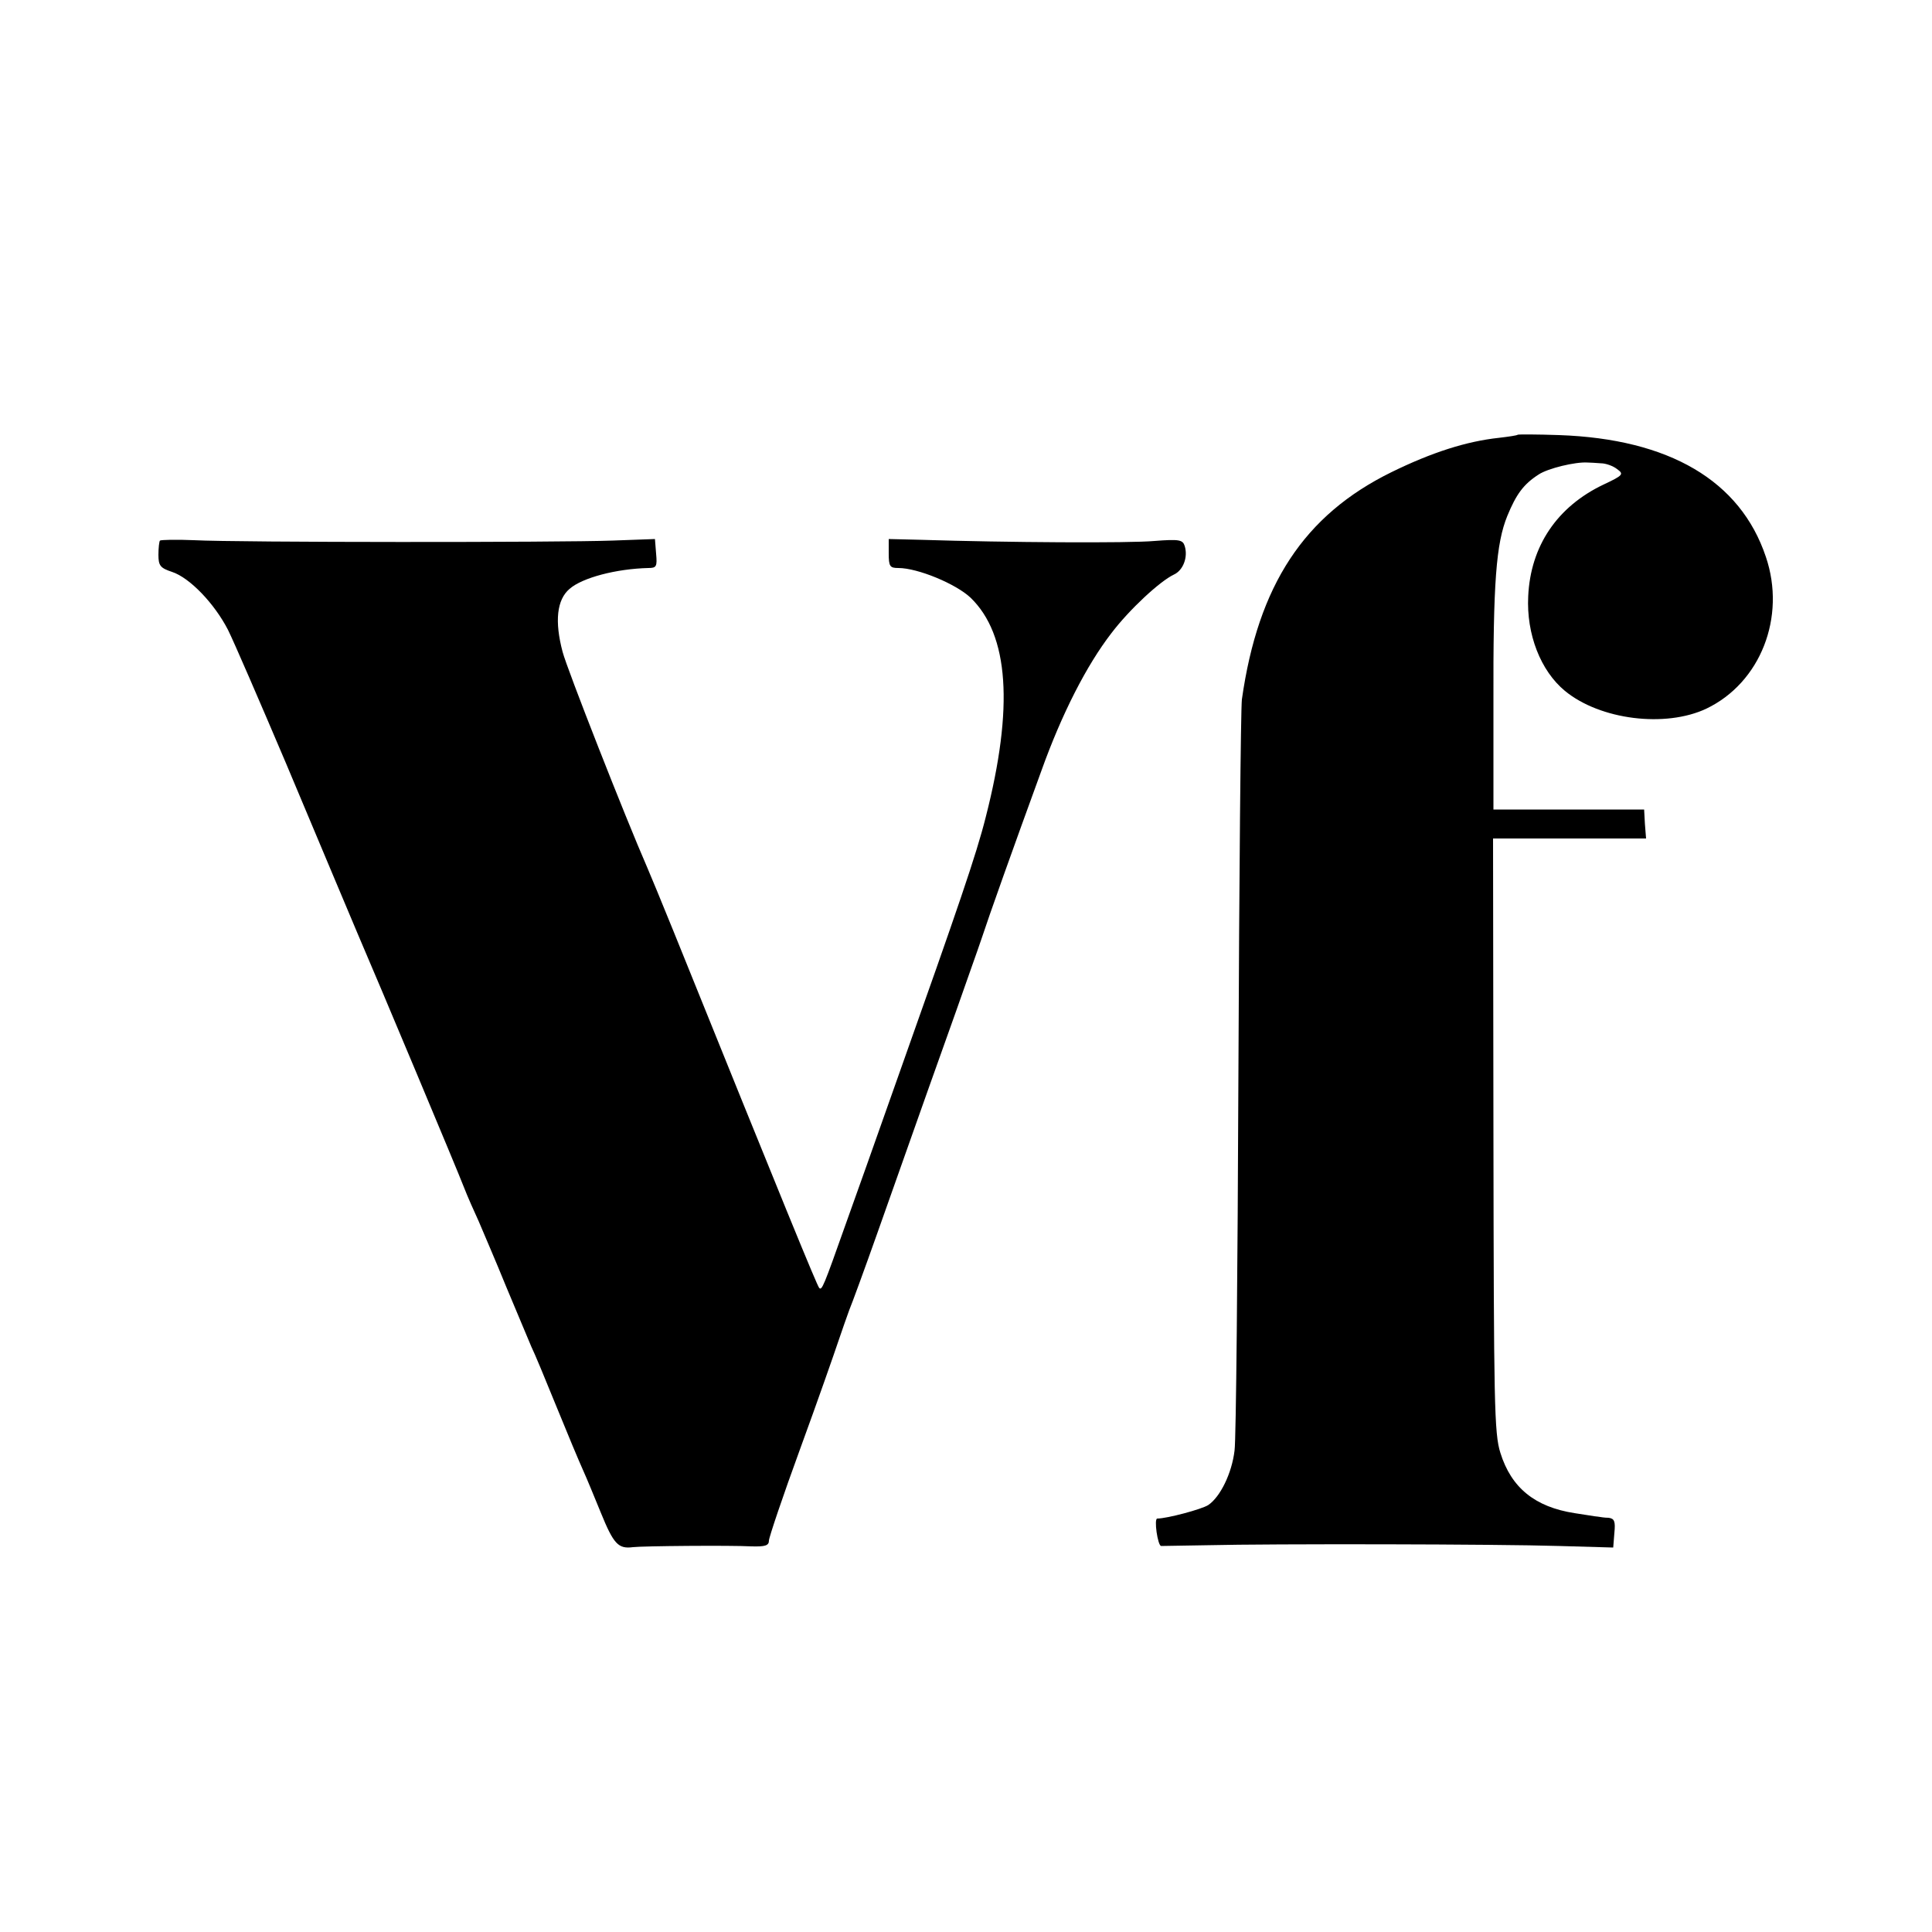
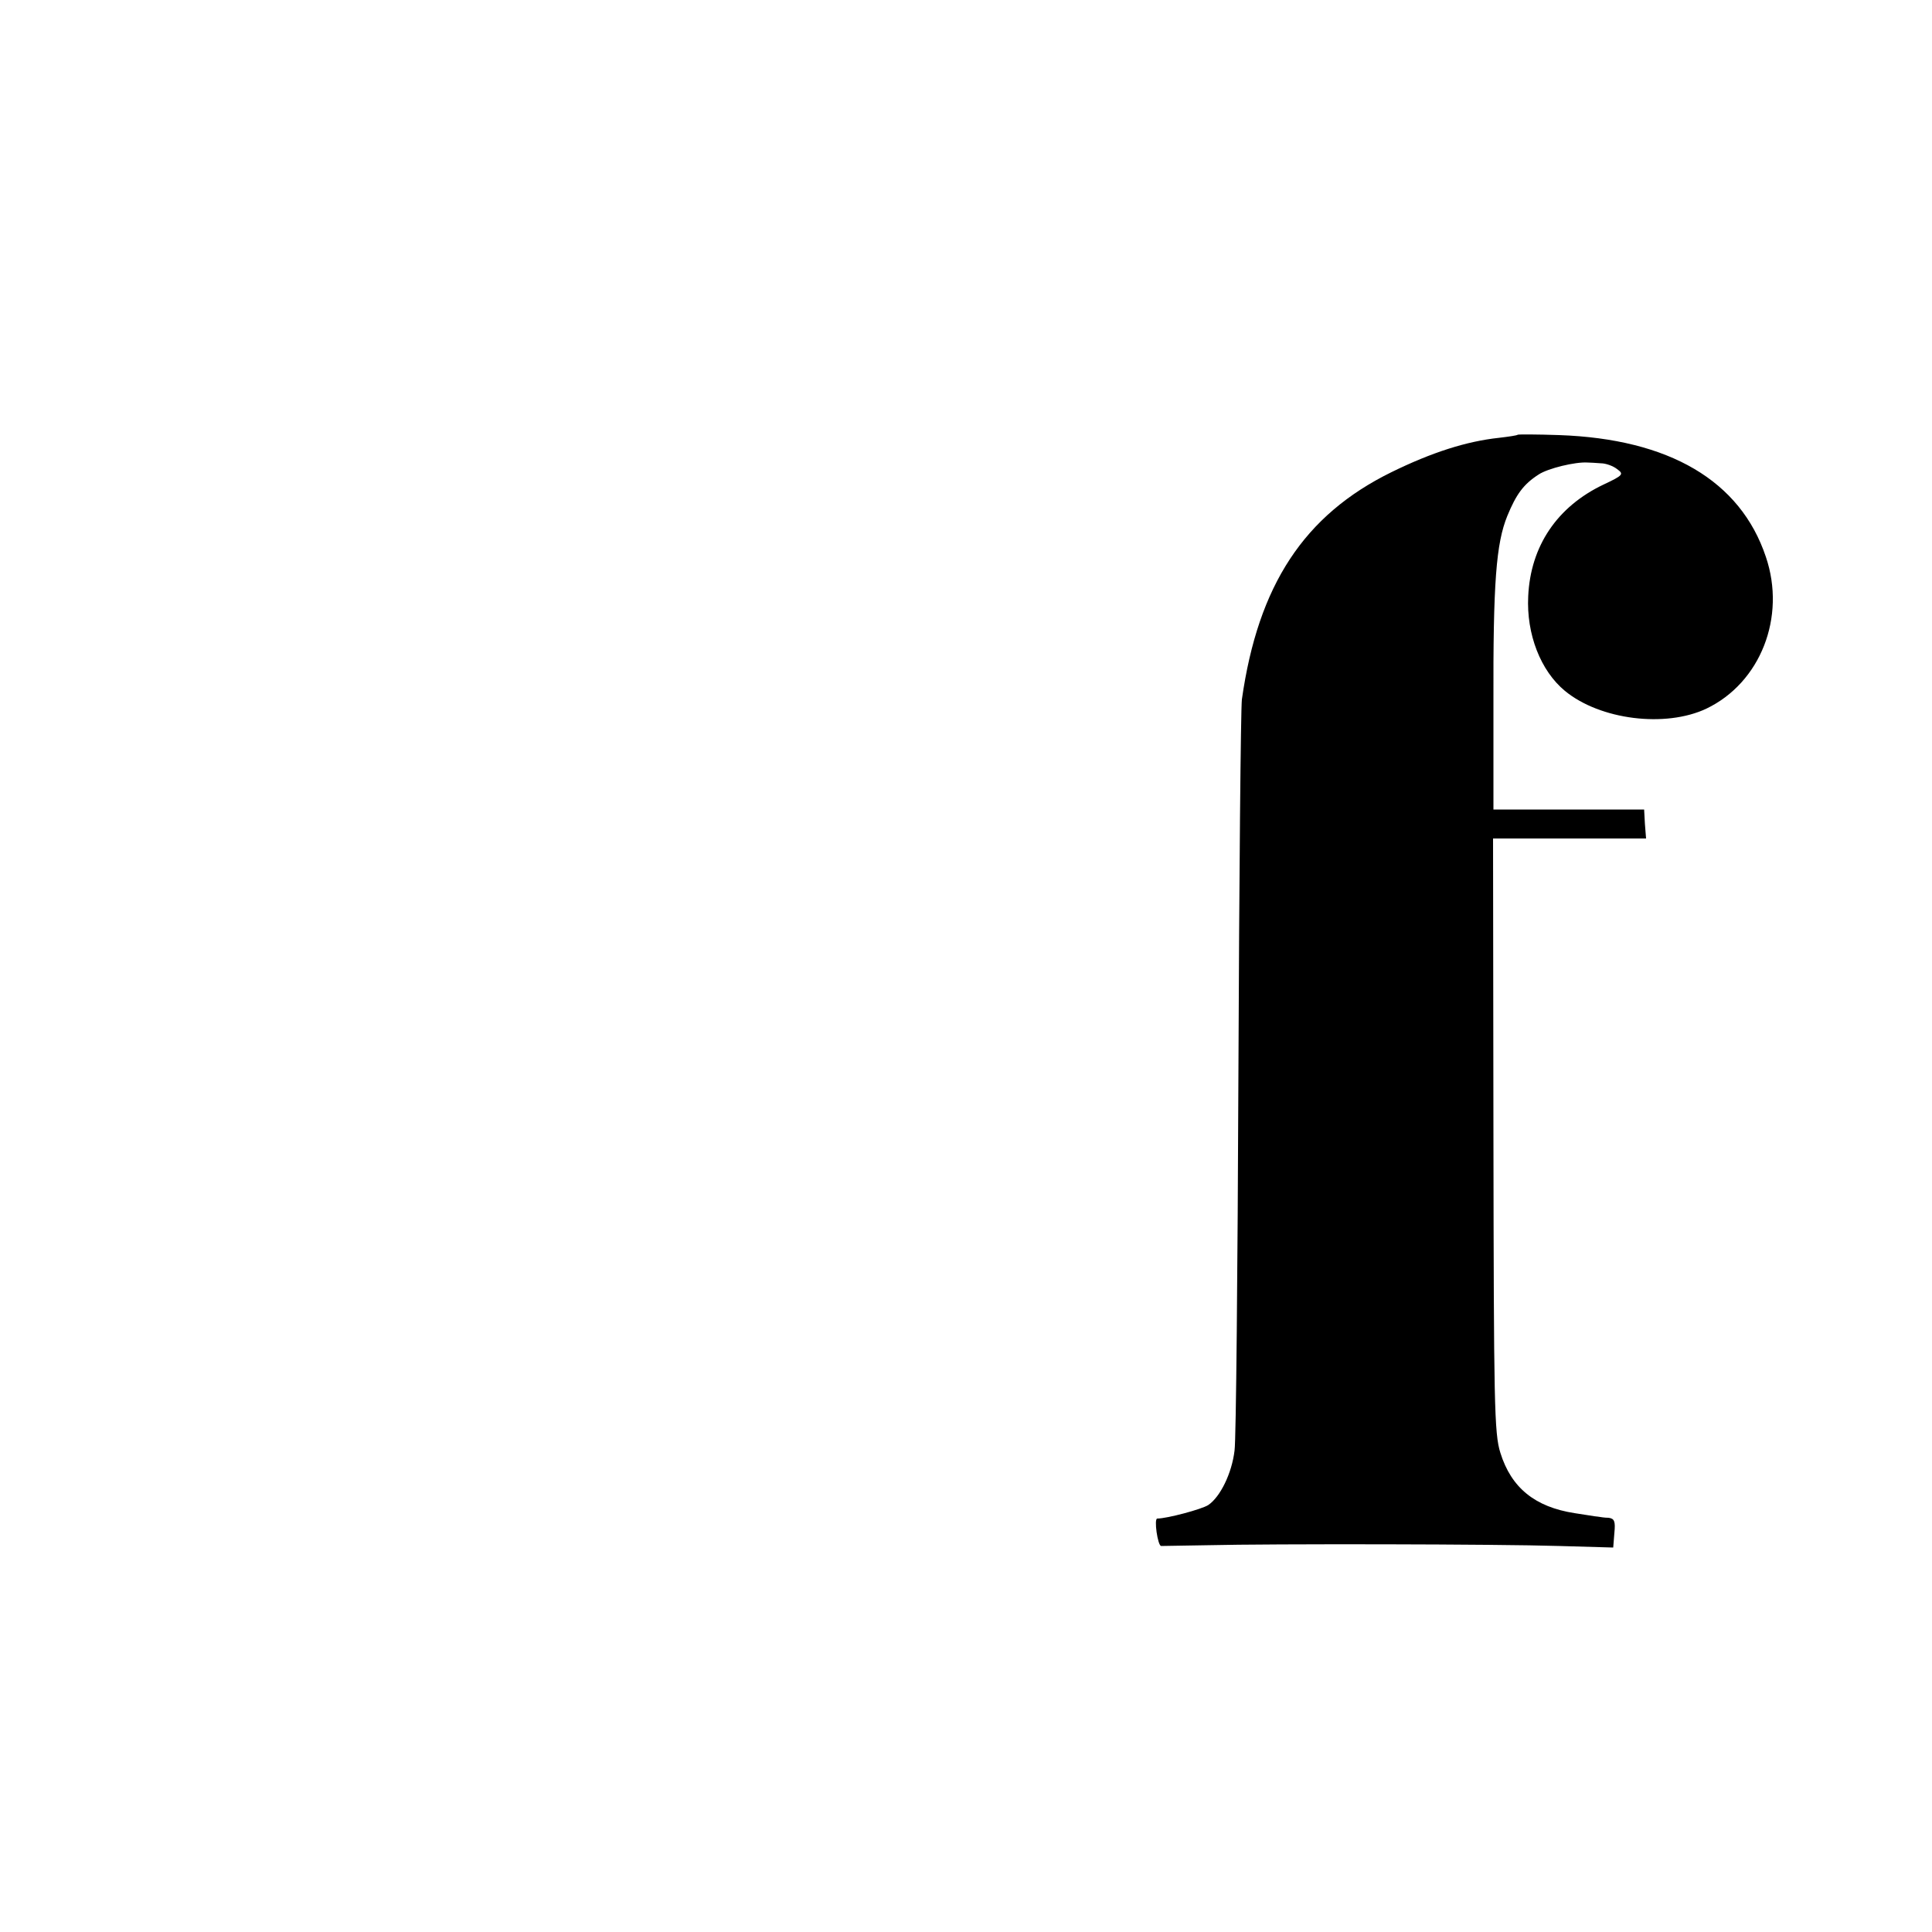
<svg xmlns="http://www.w3.org/2000/svg" version="1.0" width="500pt" height="500pt" viewBox="0 0 500 500" preserveAspectRatio="xMidYMid meet">
  <g transform="translate(0,500) scale(0.1,-0.1)" fill="#000000" stroke="none">
    <path d="M3928 3875 c-2 -2 -23 -5 -48 -8 -85 -9 -175 -38 -279 -89 -226 -111 -345 -292 -387 -588 -3 -25 -7 -461 -9 -970 -2 -509 -6 -947 -10 -974 -7 -59 -37 -120 -68 -141 -17 -11 -107 -35 -132 -35 -9 0 1 -70 10 -71 5 0 60 1 120 2 165 4 751 3 910 -2 l140 -4 3 38 c3 30 0 37 -15 39 -10 0 -22 2 -28 3 -5 0 -32 5 -60 9 -103 16 -164 66 -192 156 -16 50 -17 127 -18 823 l-1 767 198 0 198 0 -3 38 -2 37 -195 0 -195 0 0 275 c-1 313 7 414 36 485 23 56 42 82 81 107 24 16 95 33 126 31 6 0 22 -1 35 -2 13 0 32 -7 42 -15 18 -13 16 -16 -35 -40 -120 -57 -189 -159 -195 -289 -5 -98 32 -193 95 -245 91 -75 260 -96 366 -46 140 67 207 237 154 393 -66 197 -250 305 -535 315 -57 2 -105 2 -107 1z" />
-     <path d="M414 3601 c-2 -2 -4 -19 -4 -37 0 -28 5 -34 35 -44 46 -15 110 -82 145 -150 15 -30 82 -185 150 -345 114 -271 154 -367 185 -440 56 -130 261 -619 275 -656 10 -26 28 -66 39 -90 10 -24 43 -100 71 -169 29 -69 58 -138 65 -155 8 -16 37 -86 65 -155 28 -69 59 -143 69 -165 10 -22 30 -71 46 -110 33 -81 45 -94 83 -89 24 3 253 5 307 2 35 -1 45 2 45 15 0 8 36 115 81 238 45 123 89 249 99 279 10 30 23 66 28 80 6 14 39 104 73 200 120 340 158 446 204 575 25 72 55 155 65 185 20 61 82 235 155 435 53 148 117 273 181 356 47 62 126 135 162 152 24 11 37 45 28 74 -5 16 -14 18 -78 13 -65 -6 -385 -4 -605 3 l-83 2 0 -37 c0 -34 3 -38 25 -38 50 0 149 -41 187 -77 99 -96 112 -283 39 -568 -24 -96 -72 -235 -221 -655 -61 -173 -125 -353 -142 -400 -56 -158 -61 -171 -68 -163 -6 7 -90 212 -377 923 -30 74 -61 149 -68 165 -56 128 -208 515 -219 558 -21 79 -15 135 18 163 33 29 121 52 204 54 21 0 23 4 20 37 l-3 38 -110 -4 c-135 -5 -969 -5 -1083 1 -46 2 -85 1 -88 -1z" />
  </g>
</svg>